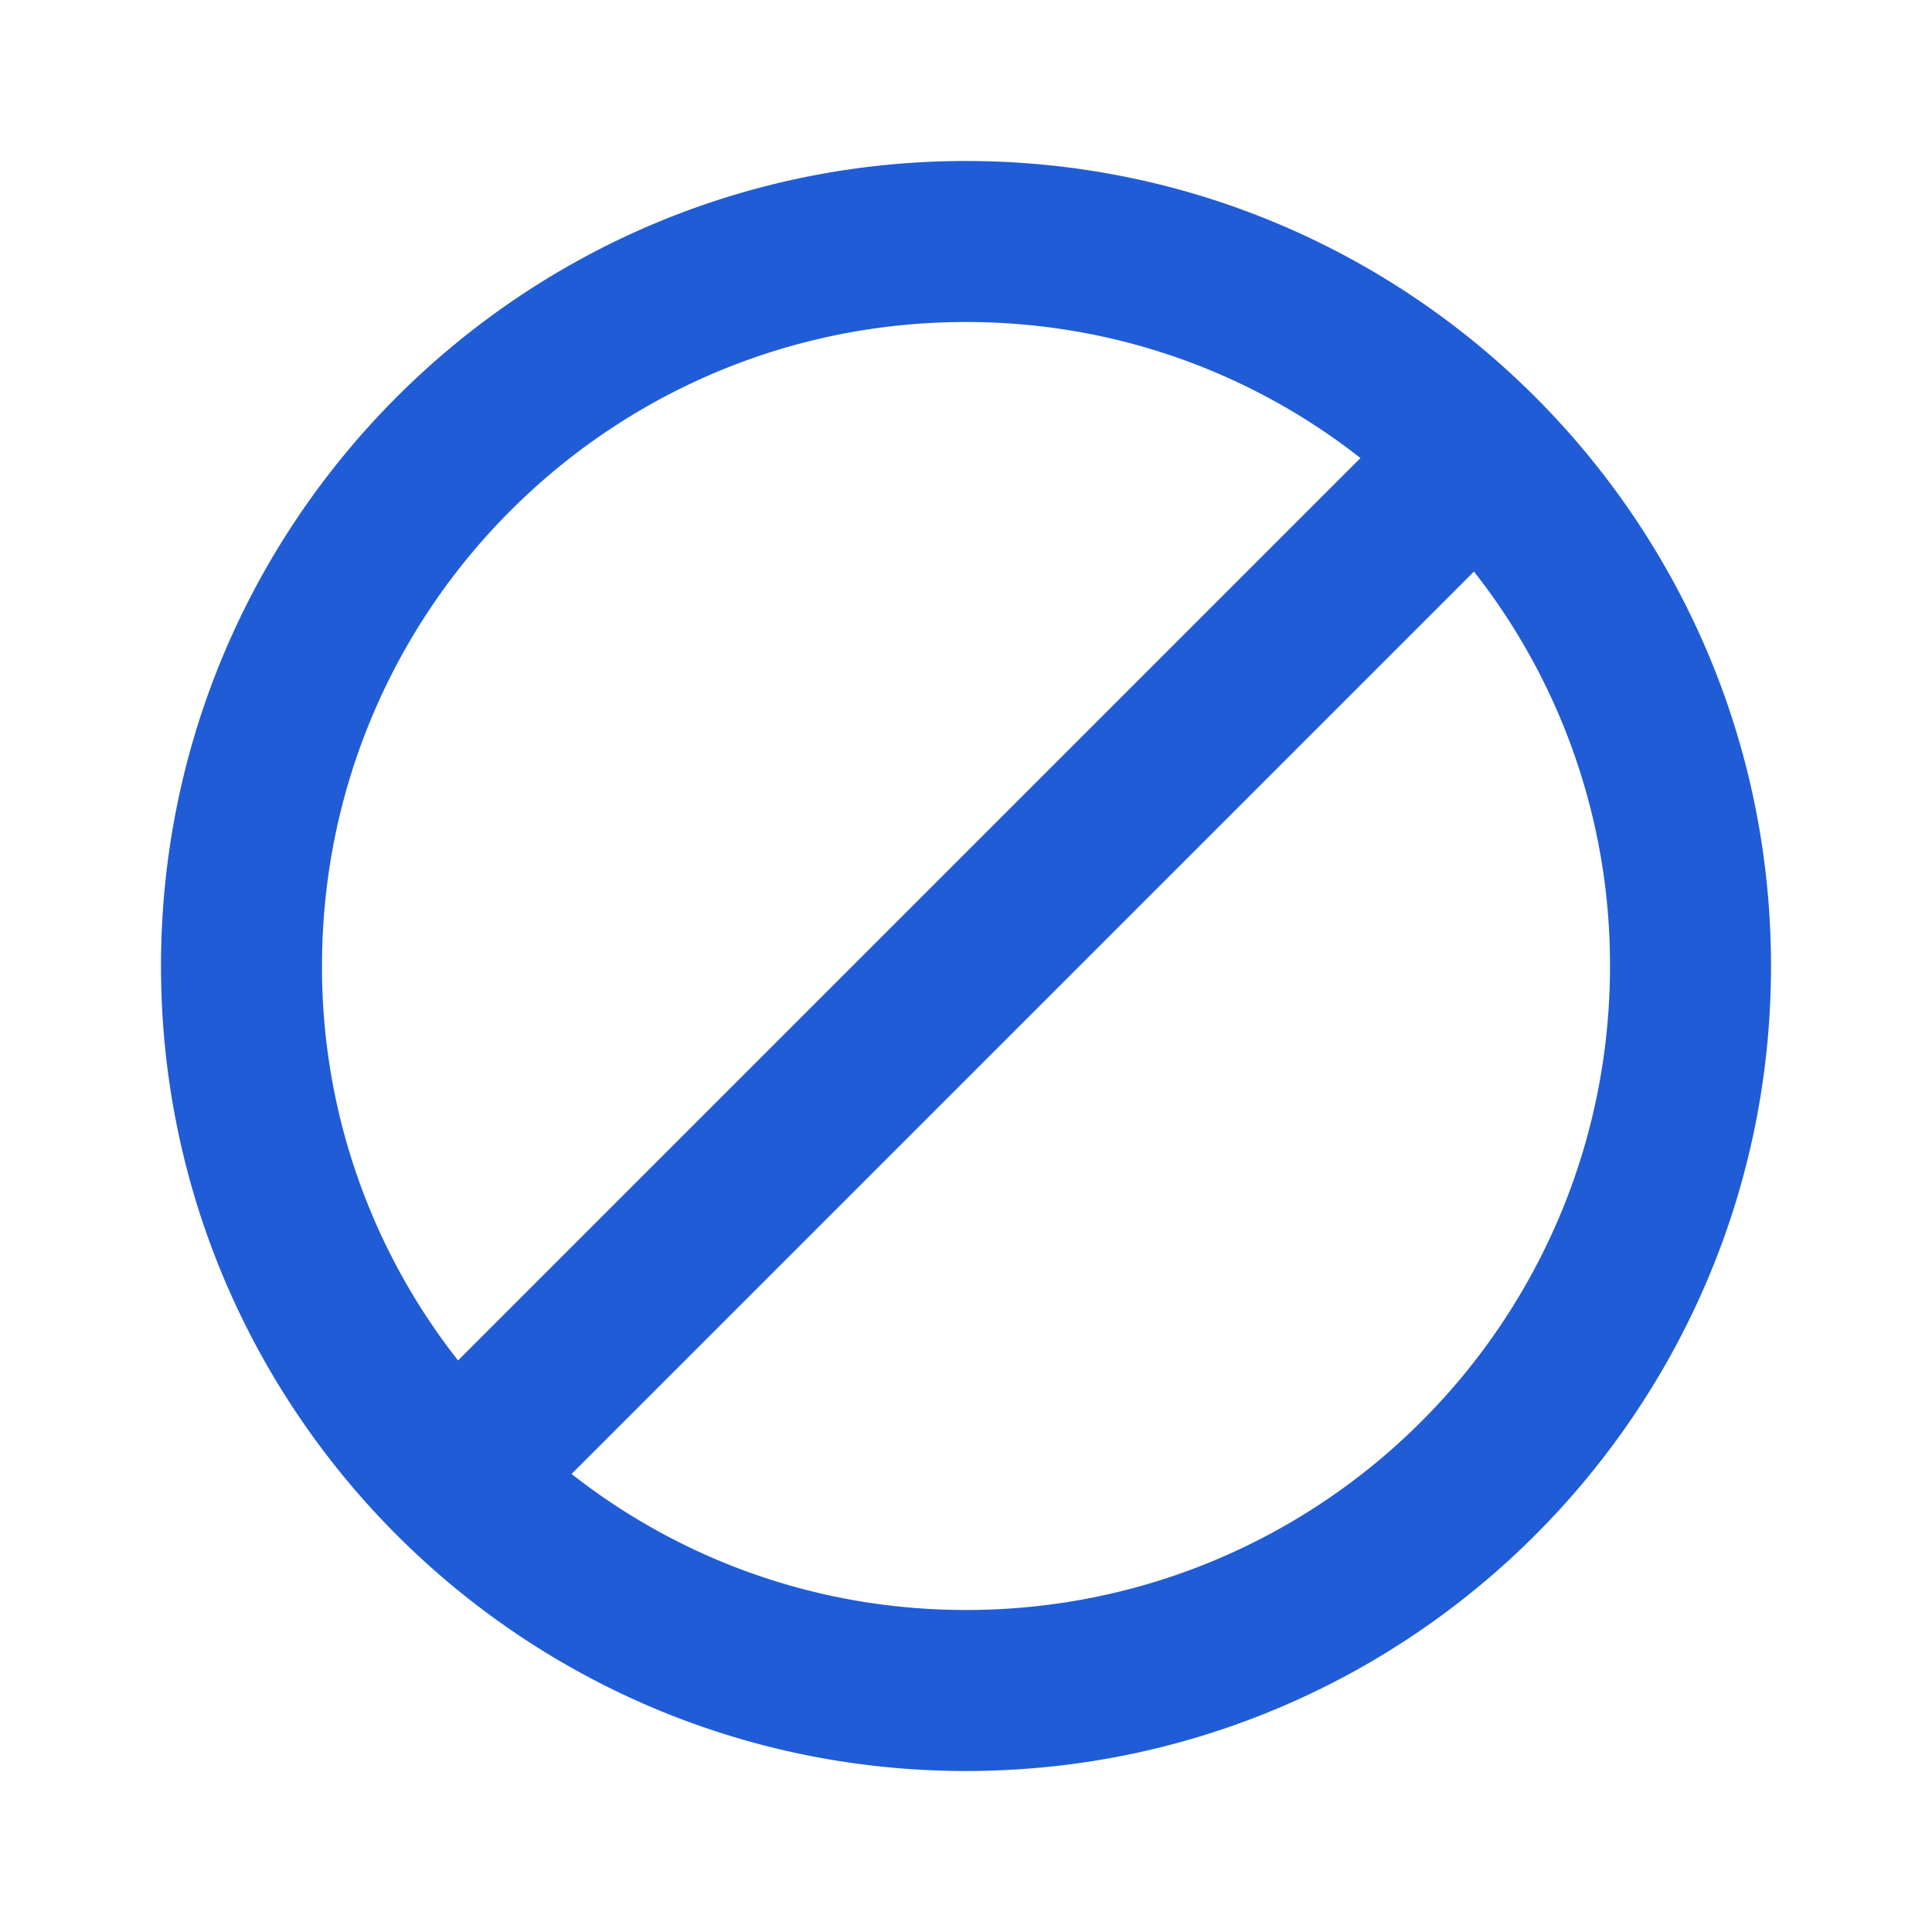
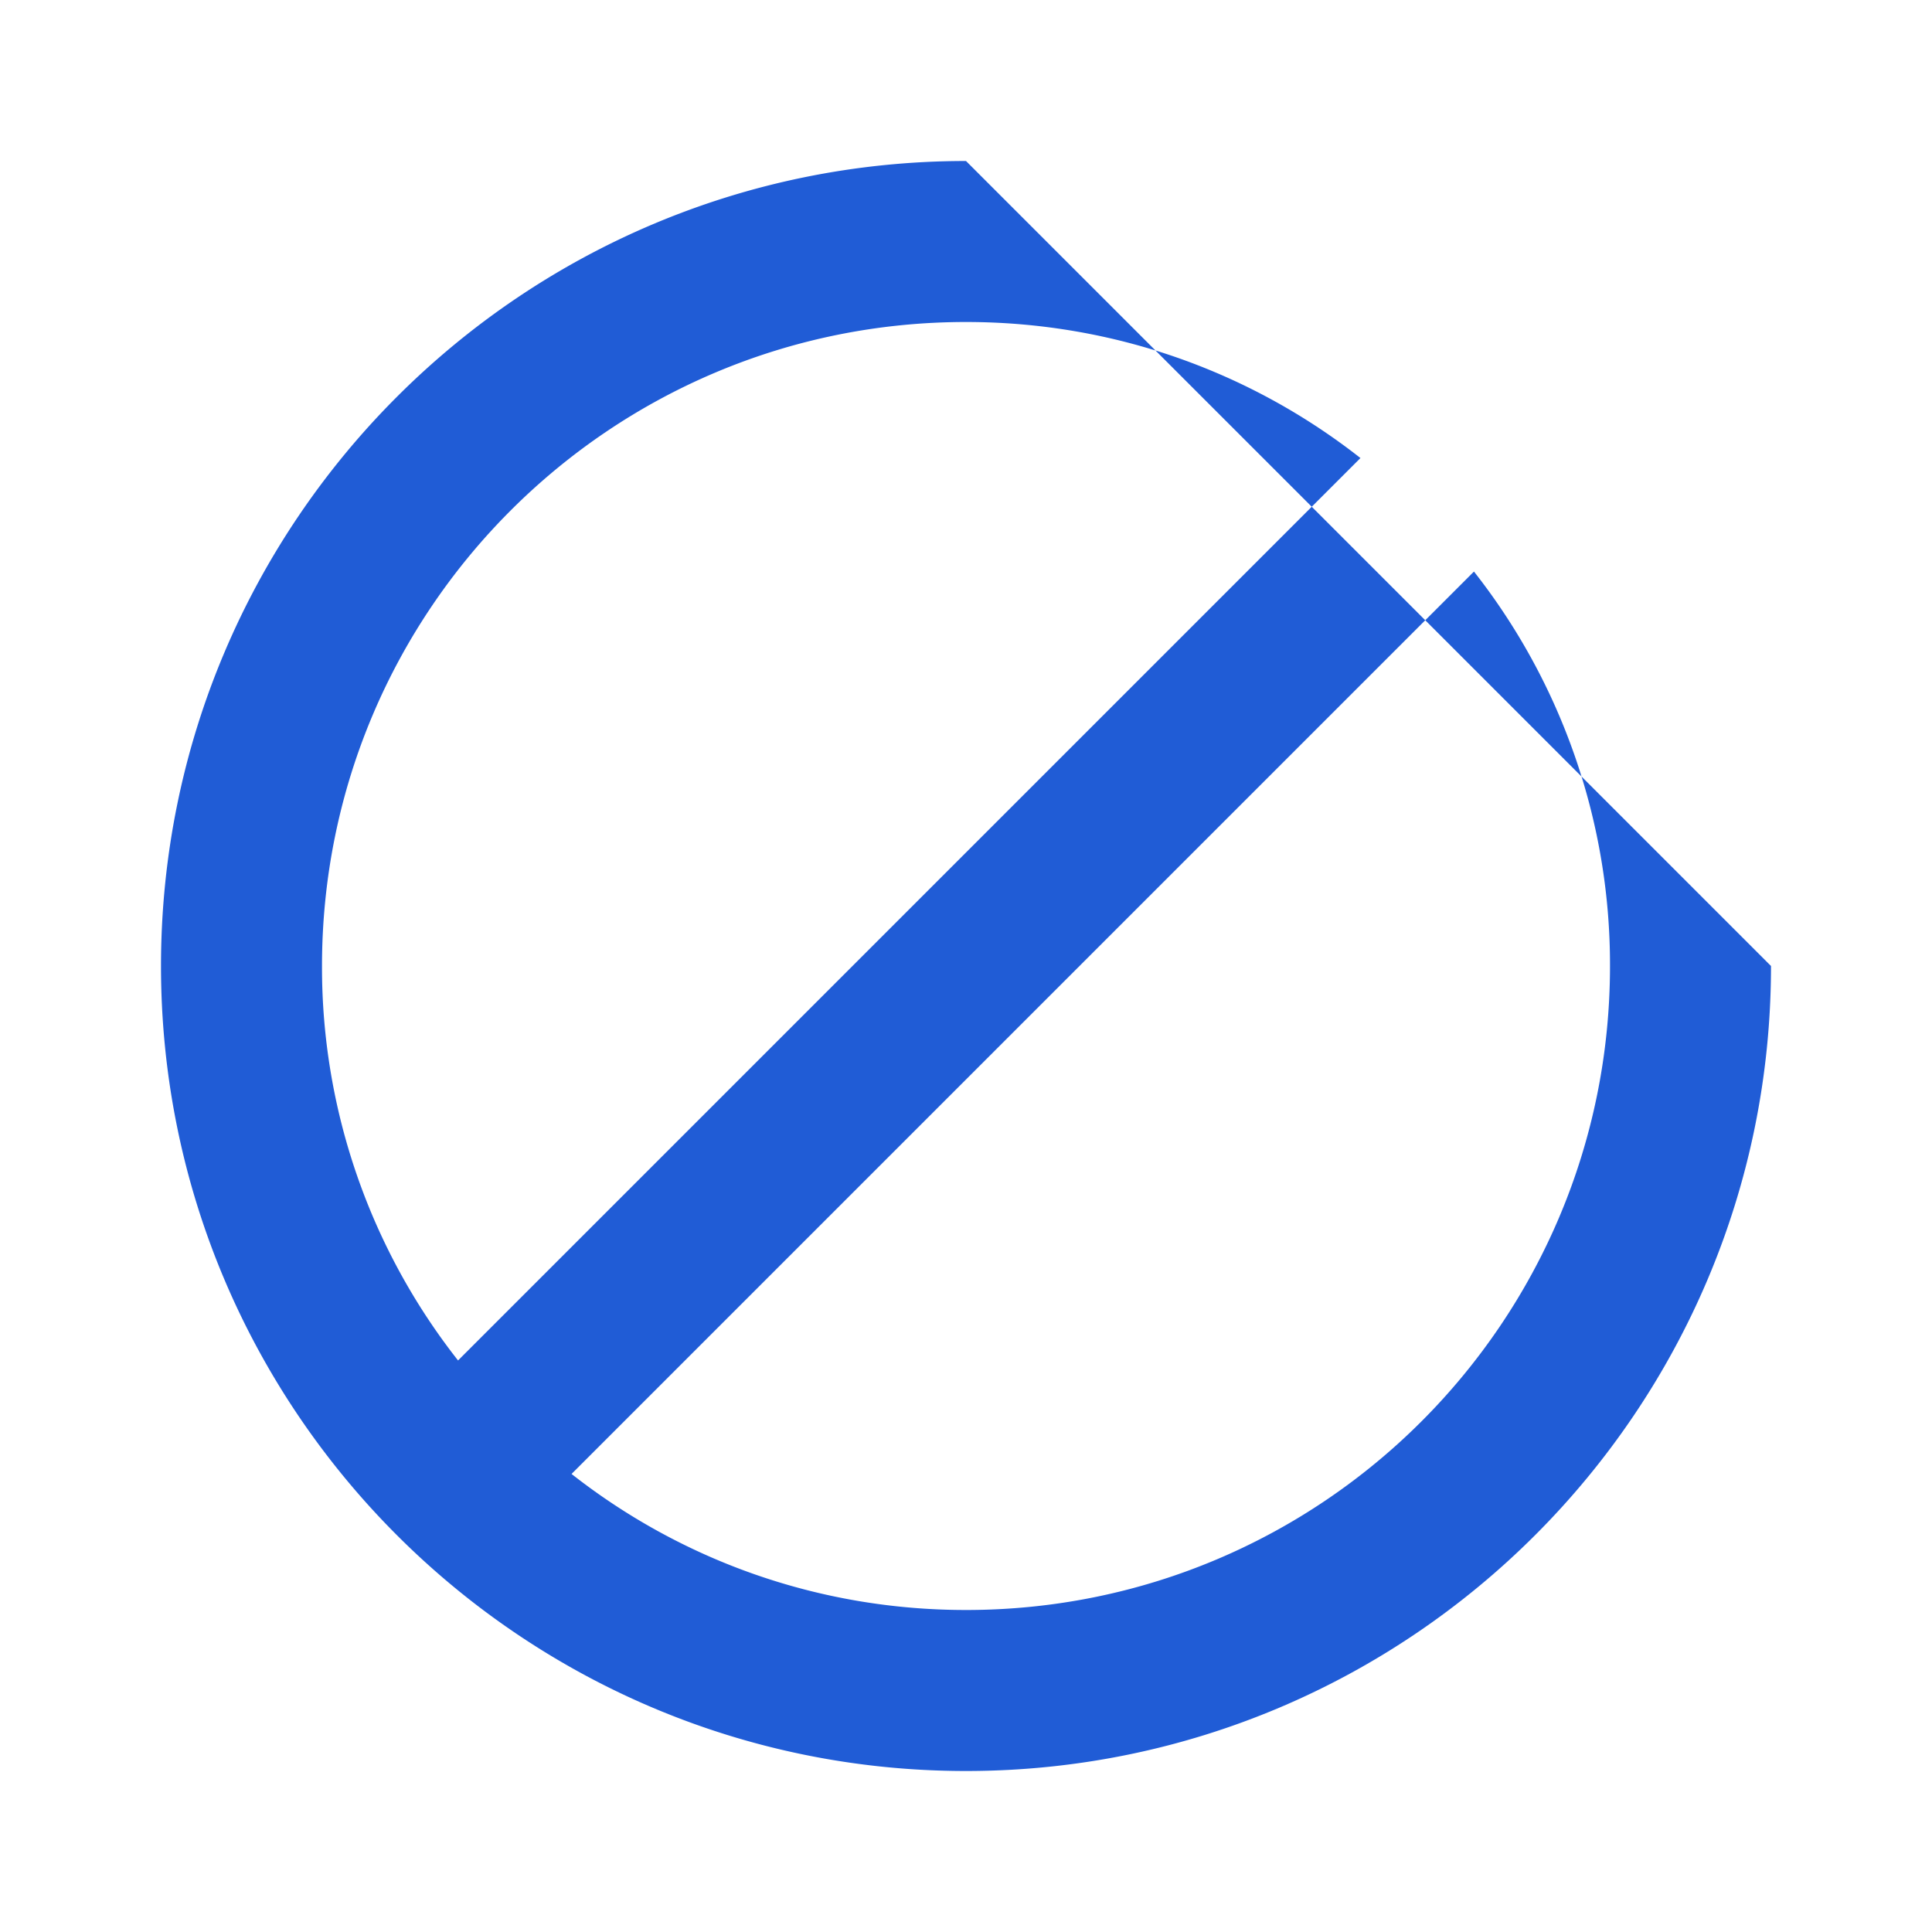
<svg xmlns="http://www.w3.org/2000/svg" width="36" height="36" fill="none">
-   <path fill="#205CD6" d="M18 3C9.72 3 3 9.72 3 18s6.72 15 15 15 15-6.72 15-15S26.28 3 18 3M6 18c0-6.63 5.37-12 12-12 2.775 0 5.325.945 7.35 2.535L8.535 25.35A11.85 11.85 0 0 1 6 18m12 12c-2.775 0-5.325-.945-7.35-2.535L27.465 10.65A11.85 11.85 0 0 1 30 18c0 6.63-5.37 12-12 12" />
+   <path fill="#205CD6" d="M18 3C9.72 3 3 9.72 3 18s6.72 15 15 15 15-6.72 15-15M6 18c0-6.63 5.37-12 12-12 2.775 0 5.325.945 7.35 2.535L8.535 25.35A11.85 11.85 0 0 1 6 18m12 12c-2.775 0-5.325-.945-7.35-2.535L27.465 10.65A11.85 11.85 0 0 1 30 18c0 6.63-5.37 12-12 12" />
</svg>